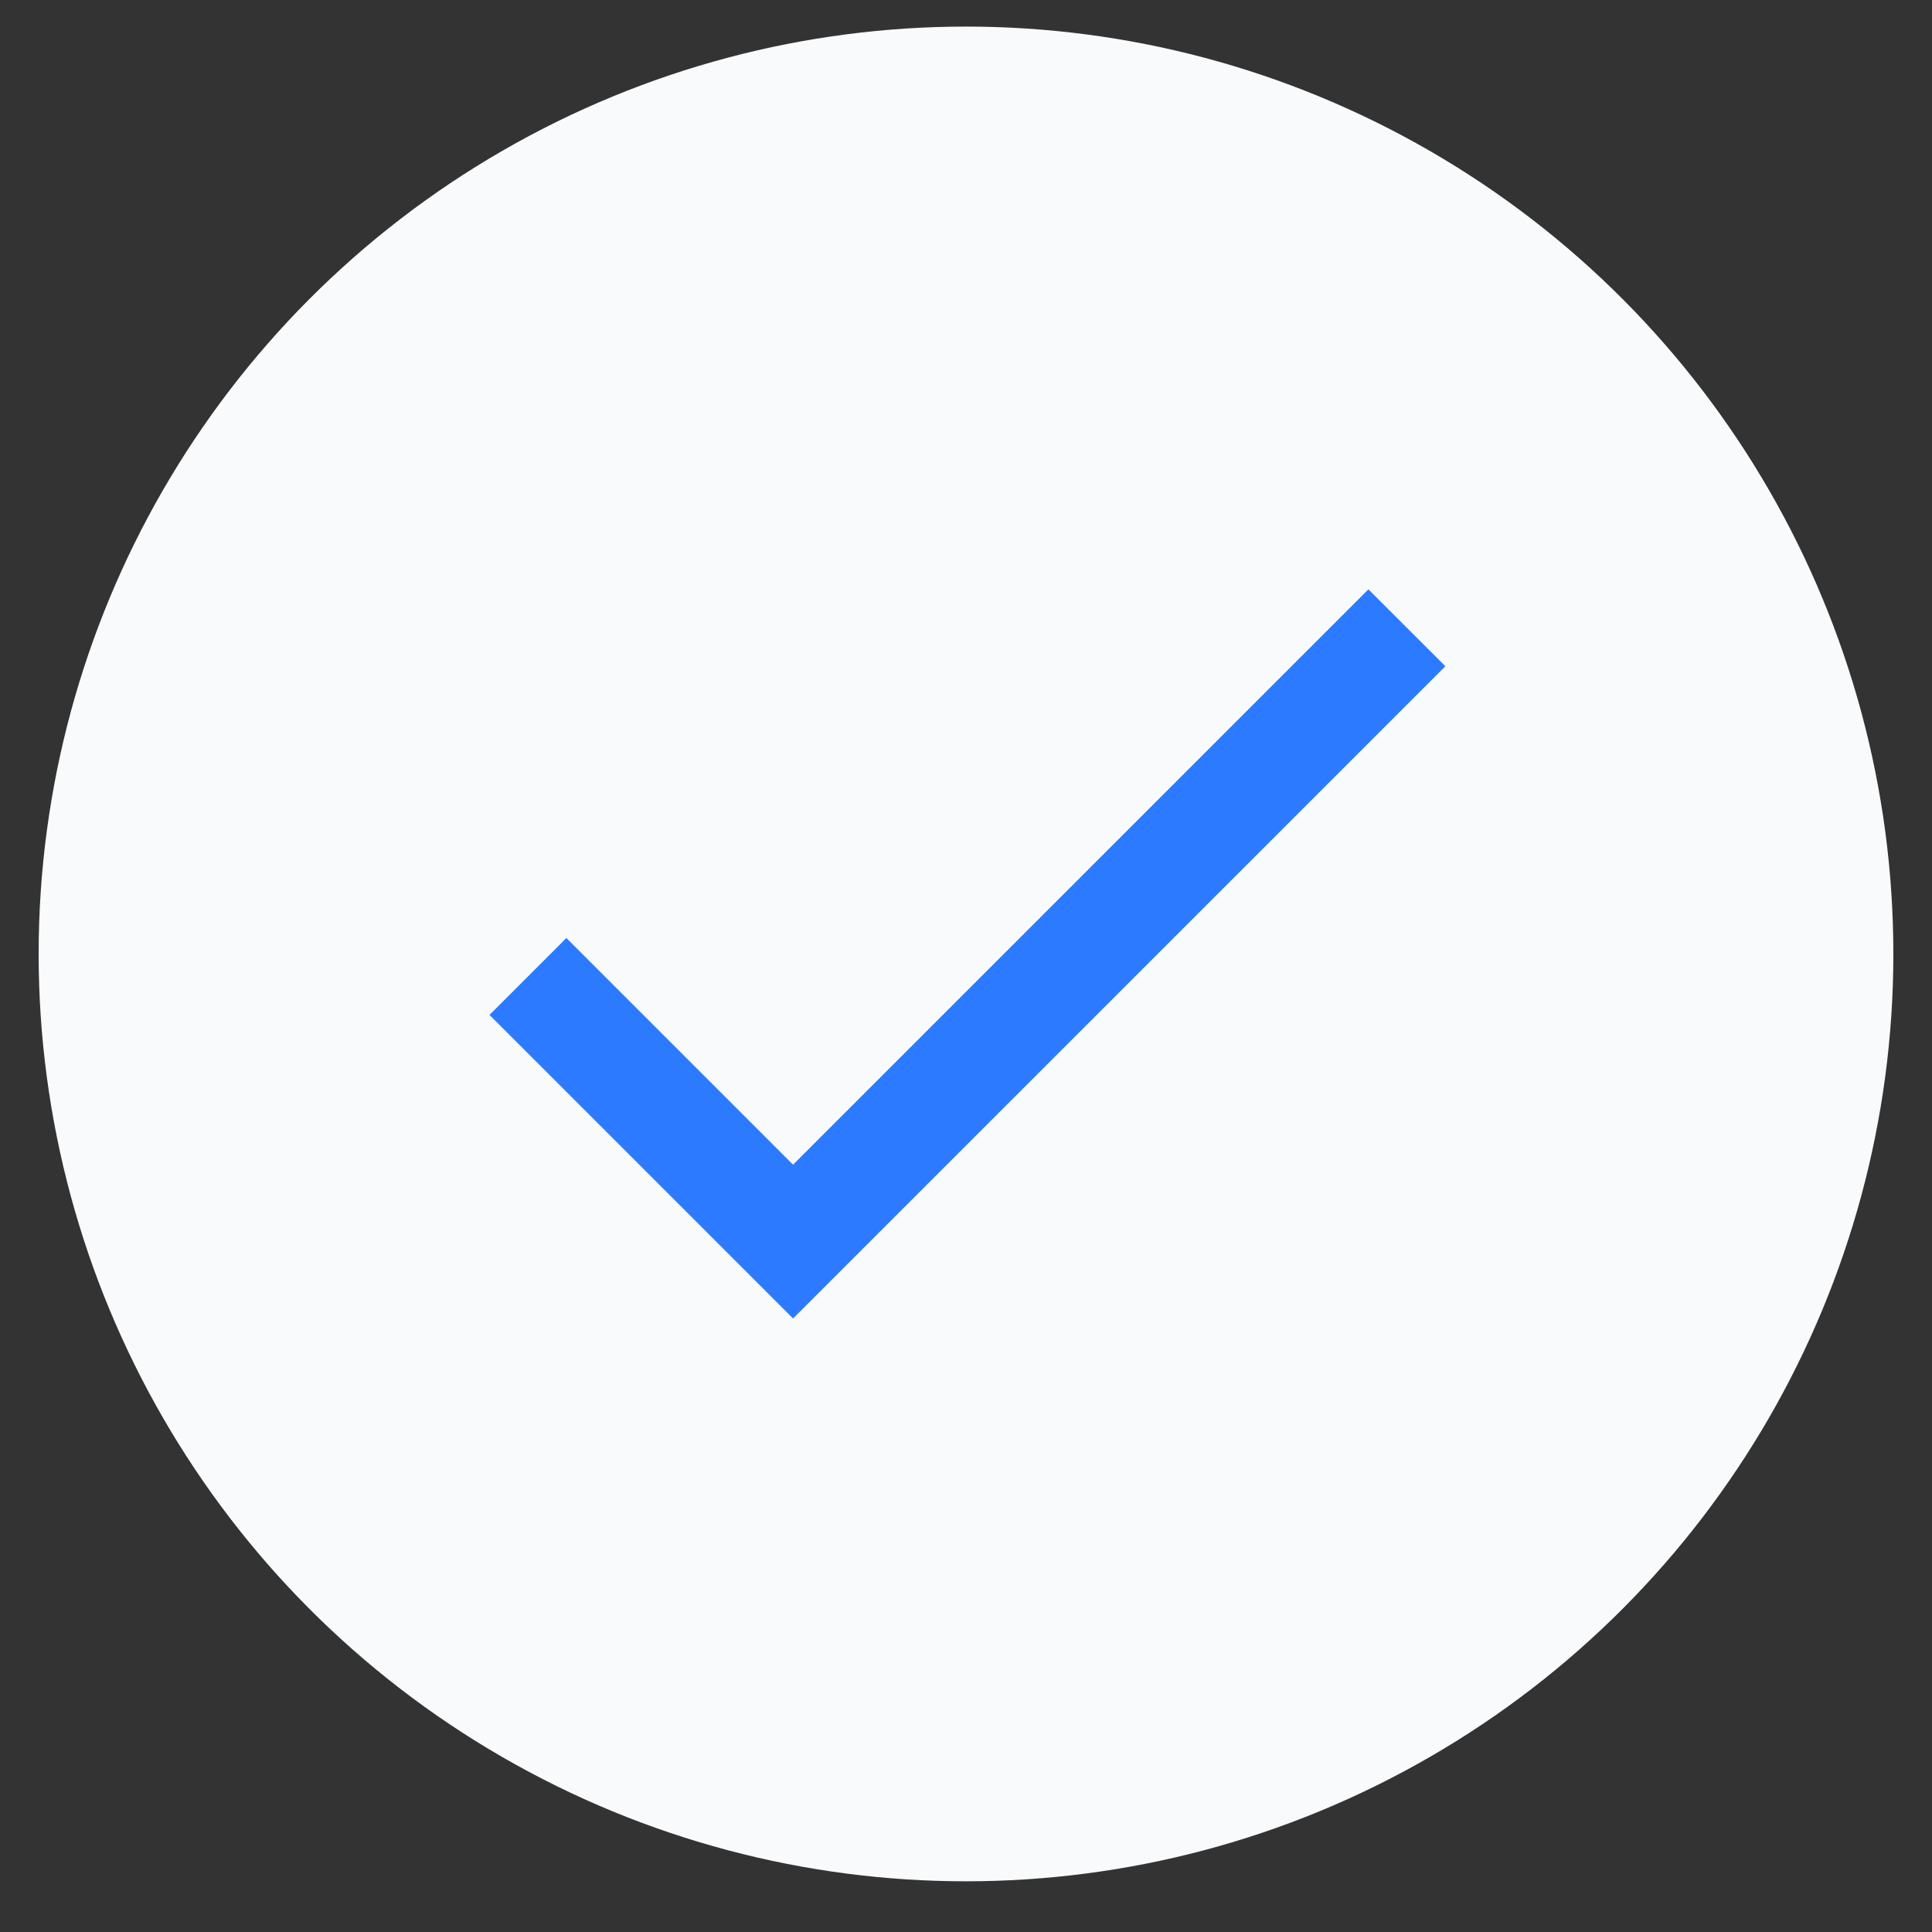
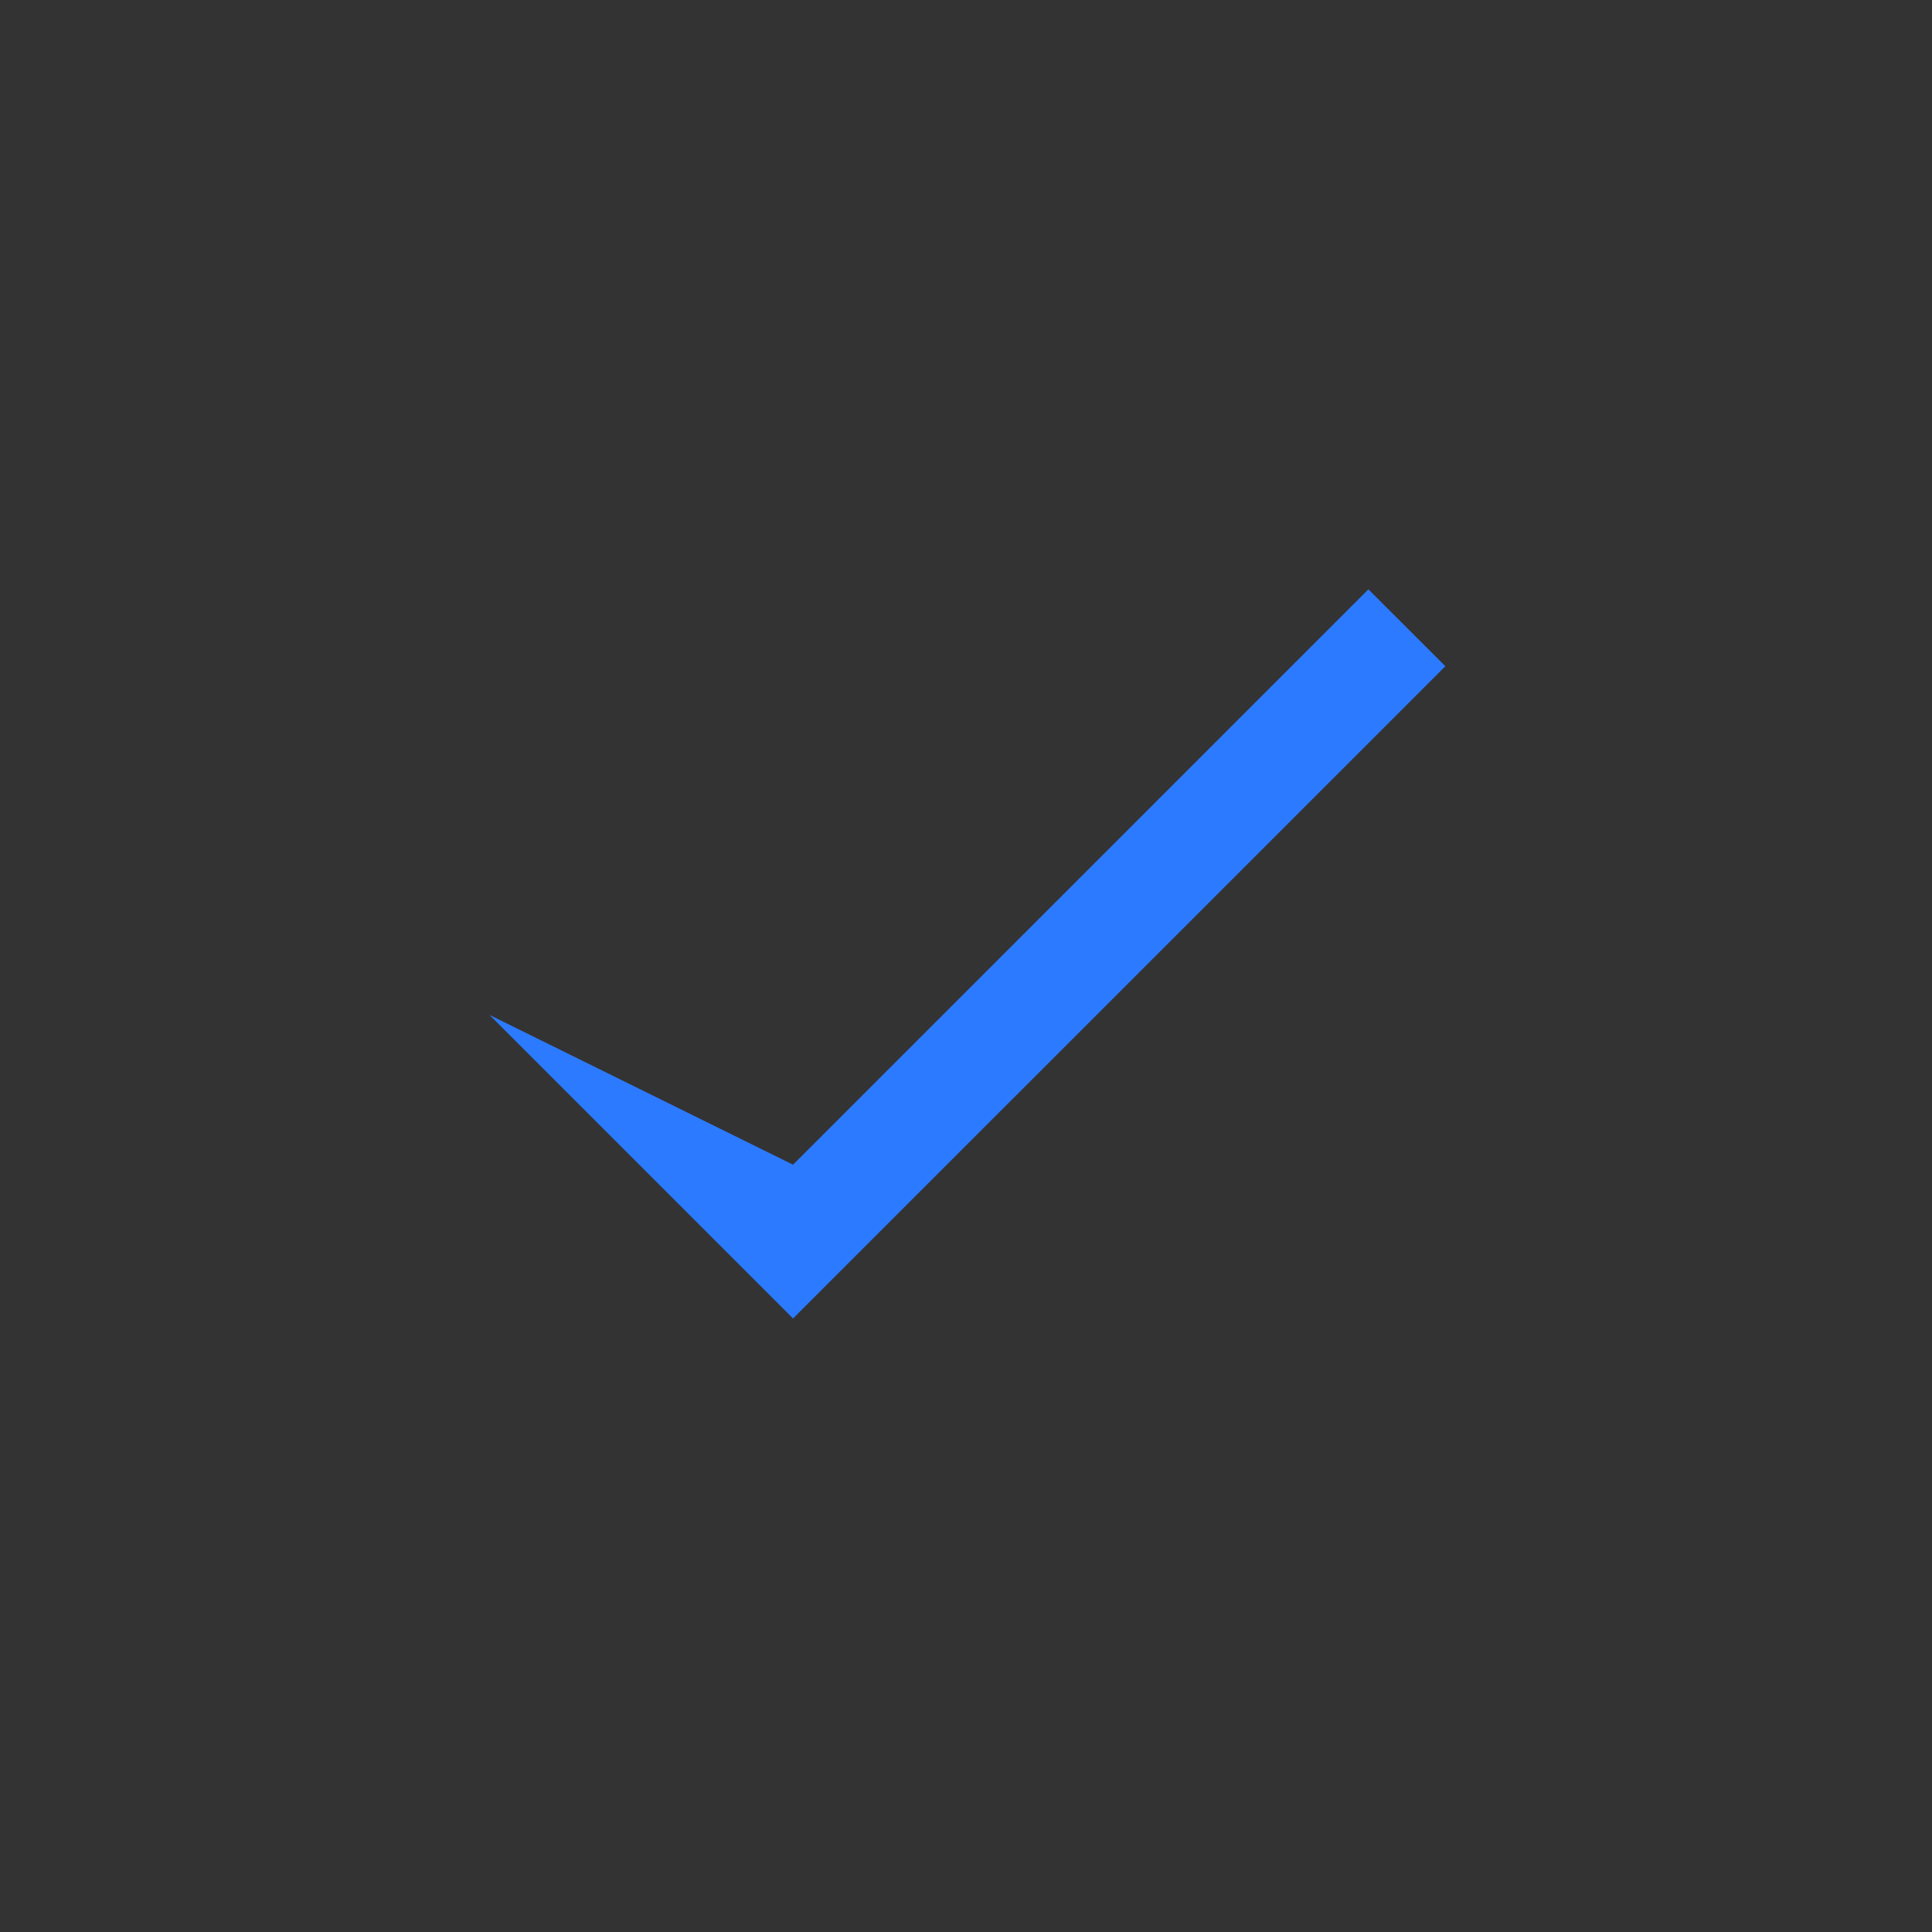
<svg xmlns="http://www.w3.org/2000/svg" width="25" height="25" viewBox="0 0 25 25" fill="none">
  <rect x="0" y="0" width="25" height="25" fill="#333333" stroke="none" />
-   <circle cx="12.5" cy="12.344" r="12" fill="#F8FAFC" />
-   <path d="M10.262 15.071L7.329 12.138L6.334 13.133L10.262 17.061L18.703 8.621L17.707 7.626L10.262 15.071Z" fill="#2C7AFF" />
+   <path d="M10.262 15.071L6.334 13.133L10.262 17.061L18.703 8.621L17.707 7.626L10.262 15.071Z" fill="#2C7AFF" />
</svg>